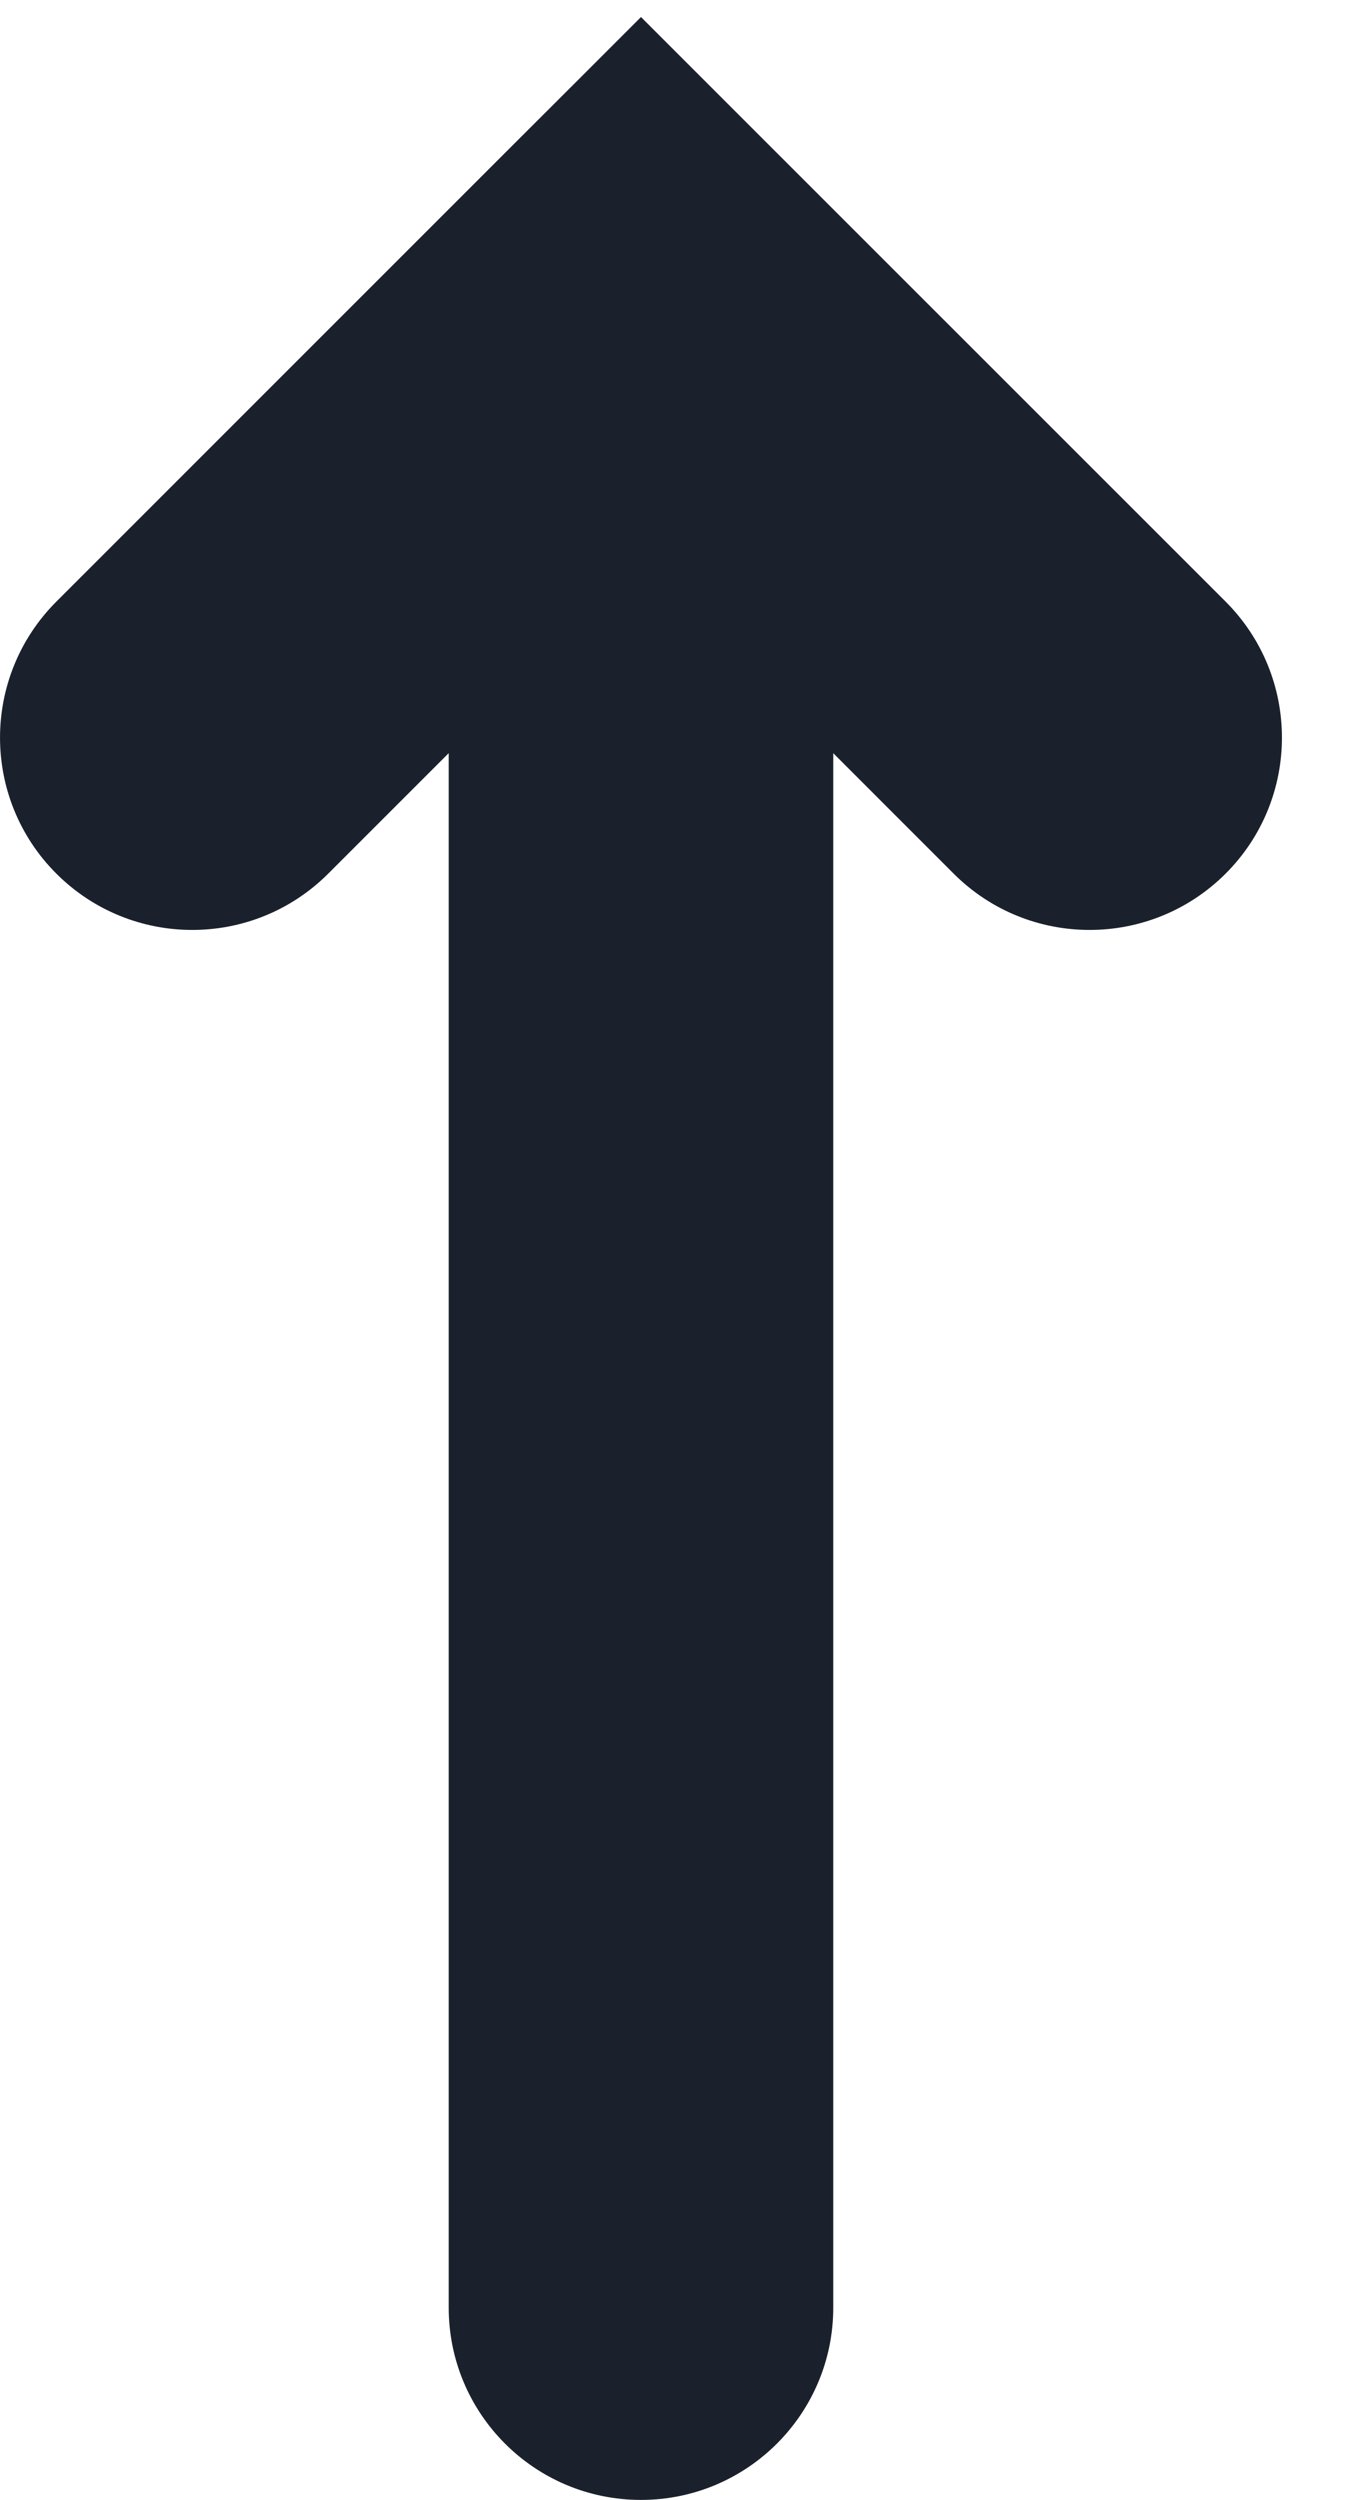
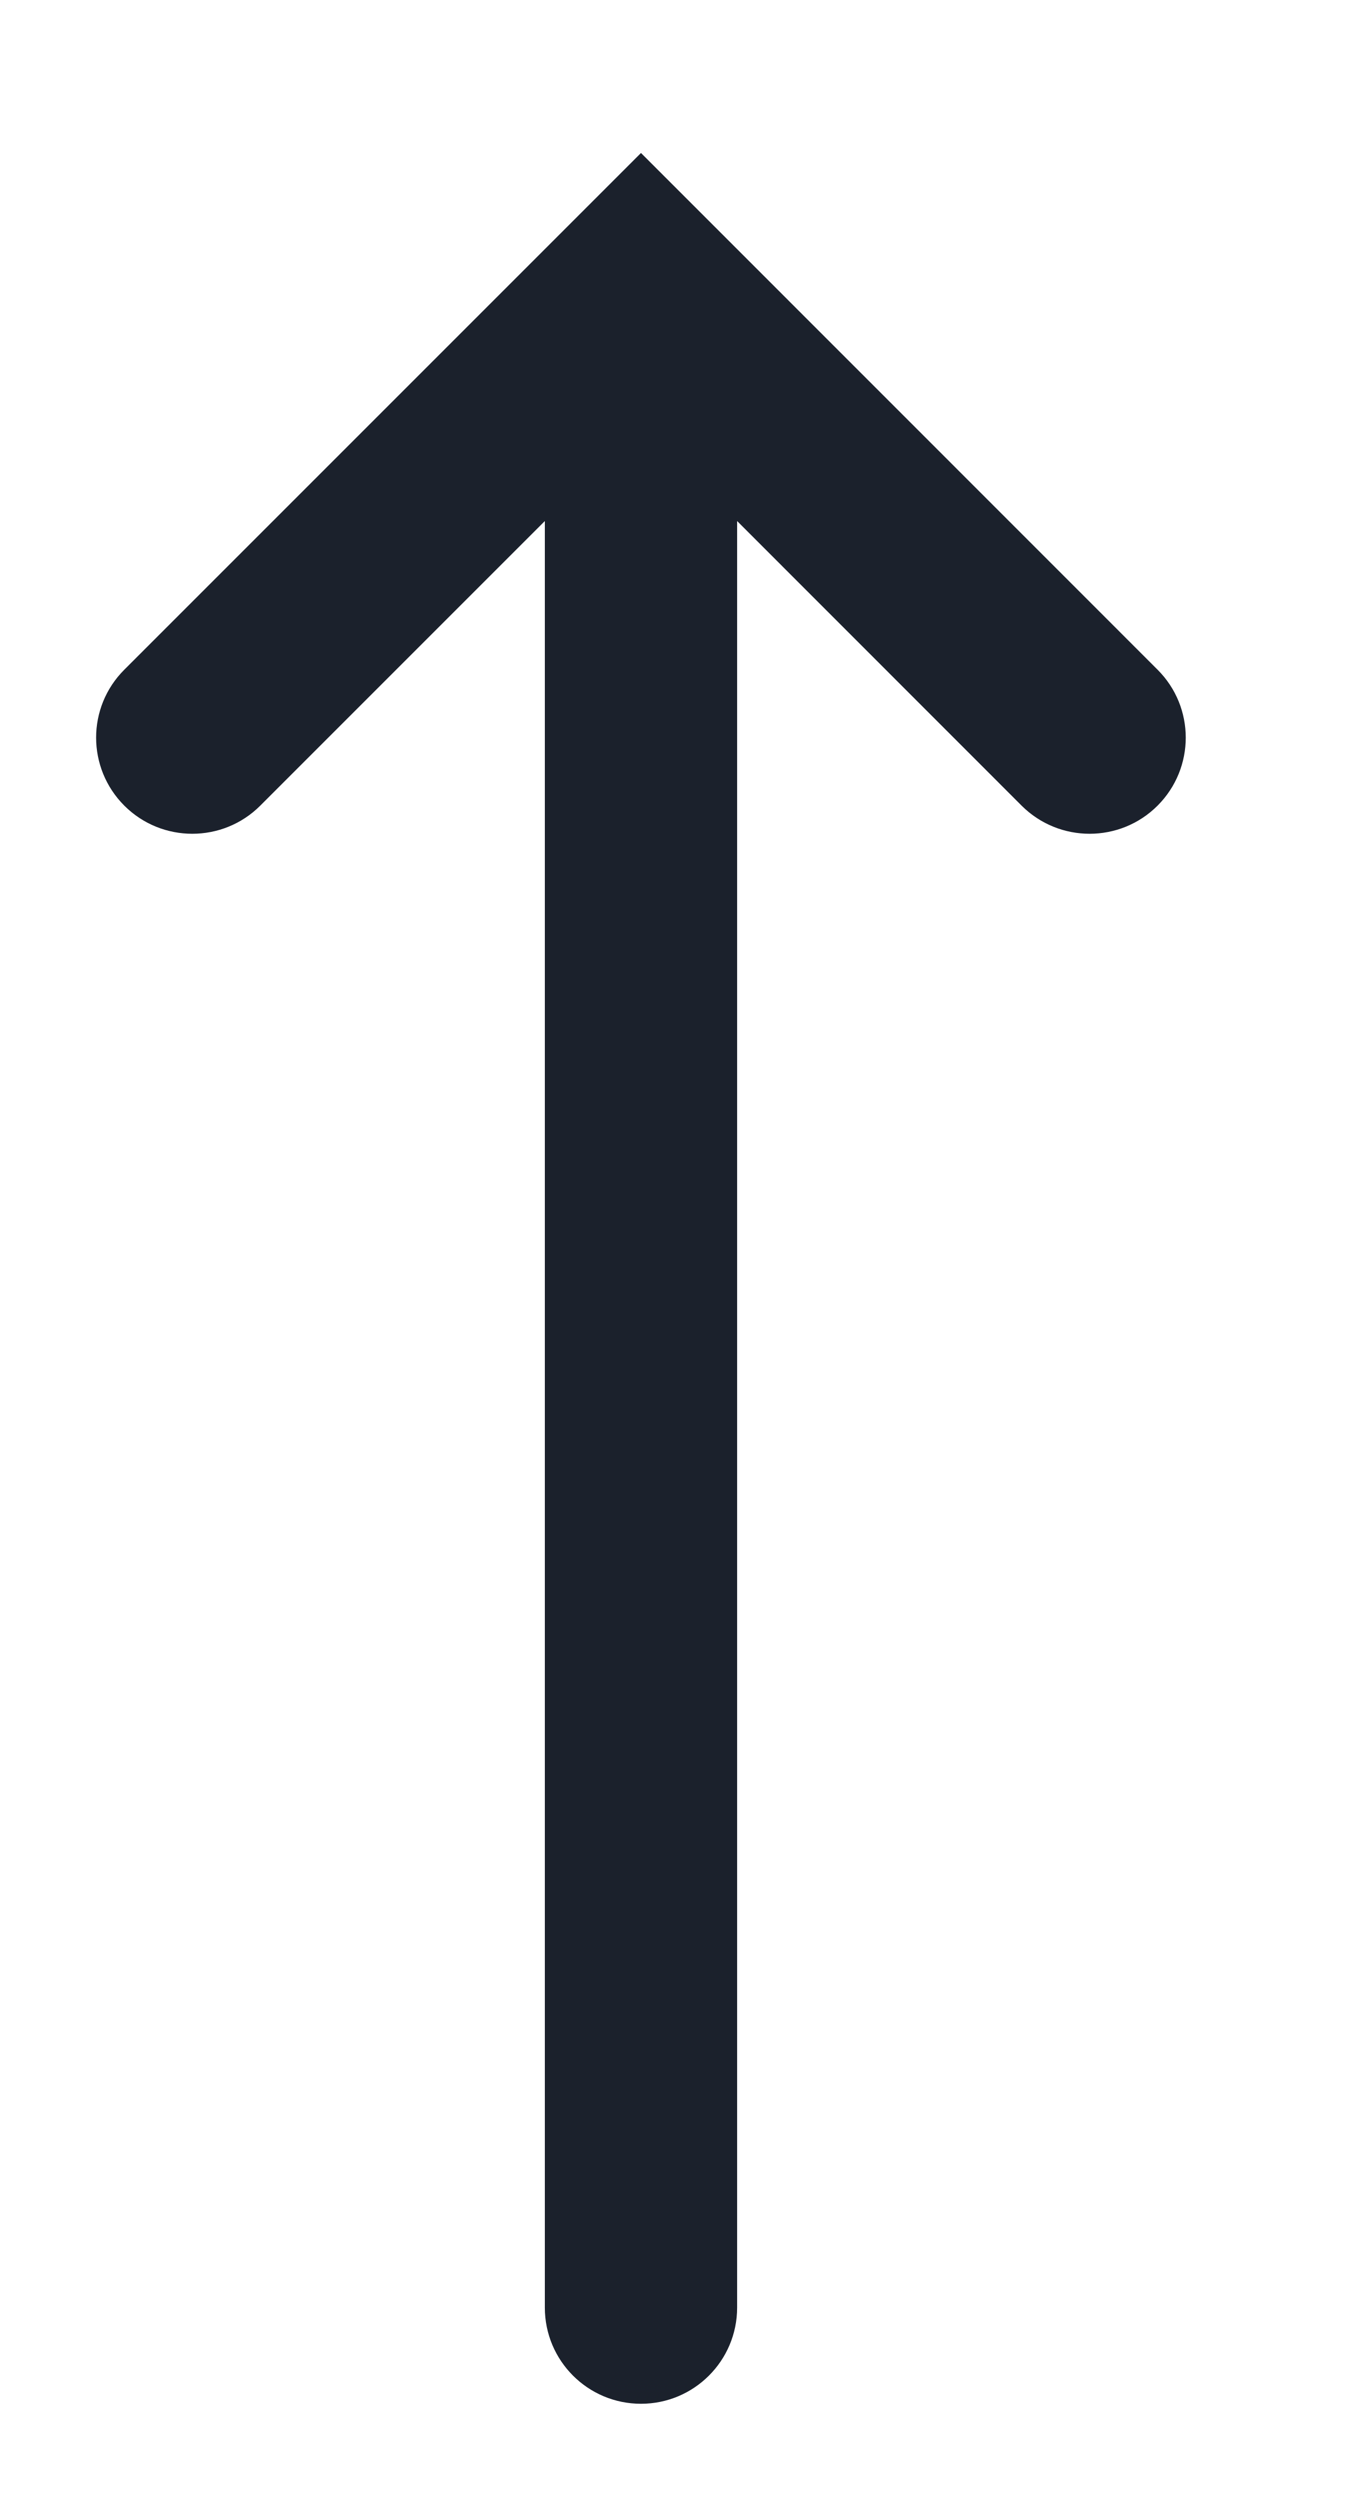
<svg xmlns="http://www.w3.org/2000/svg" width="14" height="26" viewBox="0 0 14 26" fill="none">
  <path fill-rule="evenodd" clip-rule="evenodd" d="M7.374 2.298L6.667 1.591L5.96 2.298L1.293 6.965C0.902 7.355 0.902 7.988 1.293 8.379C1.683 8.769 2.317 8.769 2.707 8.379L5.667 5.419L5.667 24C5.667 24.552 6.114 25 6.667 25C7.219 25 7.667 24.552 7.667 24L7.667 5.419L10.626 8.379C11.017 8.769 11.65 8.769 12.04 8.379C12.431 7.988 12.431 7.355 12.04 6.965L7.374 2.298Z" fill="#1B212C" />
-   <path d="M6.667 1.591L7.374 0.884L6.667 0.177L5.96 0.884L6.667 1.591ZM7.374 2.298L6.667 3.005L6.667 3.005L7.374 2.298ZM5.96 2.298L5.252 1.591L5.252 1.591L5.96 2.298ZM1.293 6.965L2 7.672L2 7.672L1.293 6.965ZM1.293 8.379L2 7.672L2 7.672L1.293 8.379ZM2.707 8.379L2 7.672L2 7.672L2.707 8.379ZM5.667 5.419L6.667 5.419L6.667 3.005L4.96 4.712L5.667 5.419ZM7.667 5.419L8.374 4.712L6.667 3.005L6.667 5.419L7.667 5.419ZM10.626 8.379L11.333 7.672L11.333 7.672L10.626 8.379ZM12.04 8.379L11.333 7.672L11.333 7.672L12.04 8.379ZM12.04 6.965L11.333 7.672L11.333 7.672L12.04 6.965ZM5.96 2.298L6.667 3.005L8.081 1.591L7.374 0.884L5.96 2.298ZM6.667 3.005L7.374 2.298L5.96 0.884L5.252 1.591L6.667 3.005ZM2 7.672L6.667 3.005L5.252 1.591L0.586 6.257L2 7.672ZM2 7.672L2 7.672L0.586 6.257C-0.195 7.039 -0.195 8.305 0.586 9.086L2 7.672ZM2 7.672L2 7.672L0.586 9.086C1.367 9.867 2.633 9.867 3.414 9.086L2 7.672ZM4.96 4.712L2 7.672L3.414 9.086L6.374 6.126L4.96 4.712ZM6.667 24L6.667 5.419L4.667 5.419L4.667 24L6.667 24ZM6.667 24L6.667 24L4.667 24C4.667 25.105 5.562 26 6.667 26L6.667 24ZM6.667 24L6.667 24L6.667 26C7.771 26 8.667 25.105 8.667 24L6.667 24ZM6.667 5.419L6.667 24L8.667 24L8.667 5.419L6.667 5.419ZM11.333 7.672L8.374 4.712L6.96 6.126L9.919 9.086L11.333 7.672ZM11.333 7.672L11.333 7.672L9.919 9.086C10.7 9.867 11.966 9.867 12.748 9.086L11.333 7.672ZM11.333 7.672L11.333 7.672L12.748 9.086C13.529 8.305 13.529 7.039 12.748 6.257L11.333 7.672ZM6.667 3.005L11.333 7.672L12.748 6.257L8.081 1.591L6.667 3.005Z" fill="#1B212C" />
</svg>